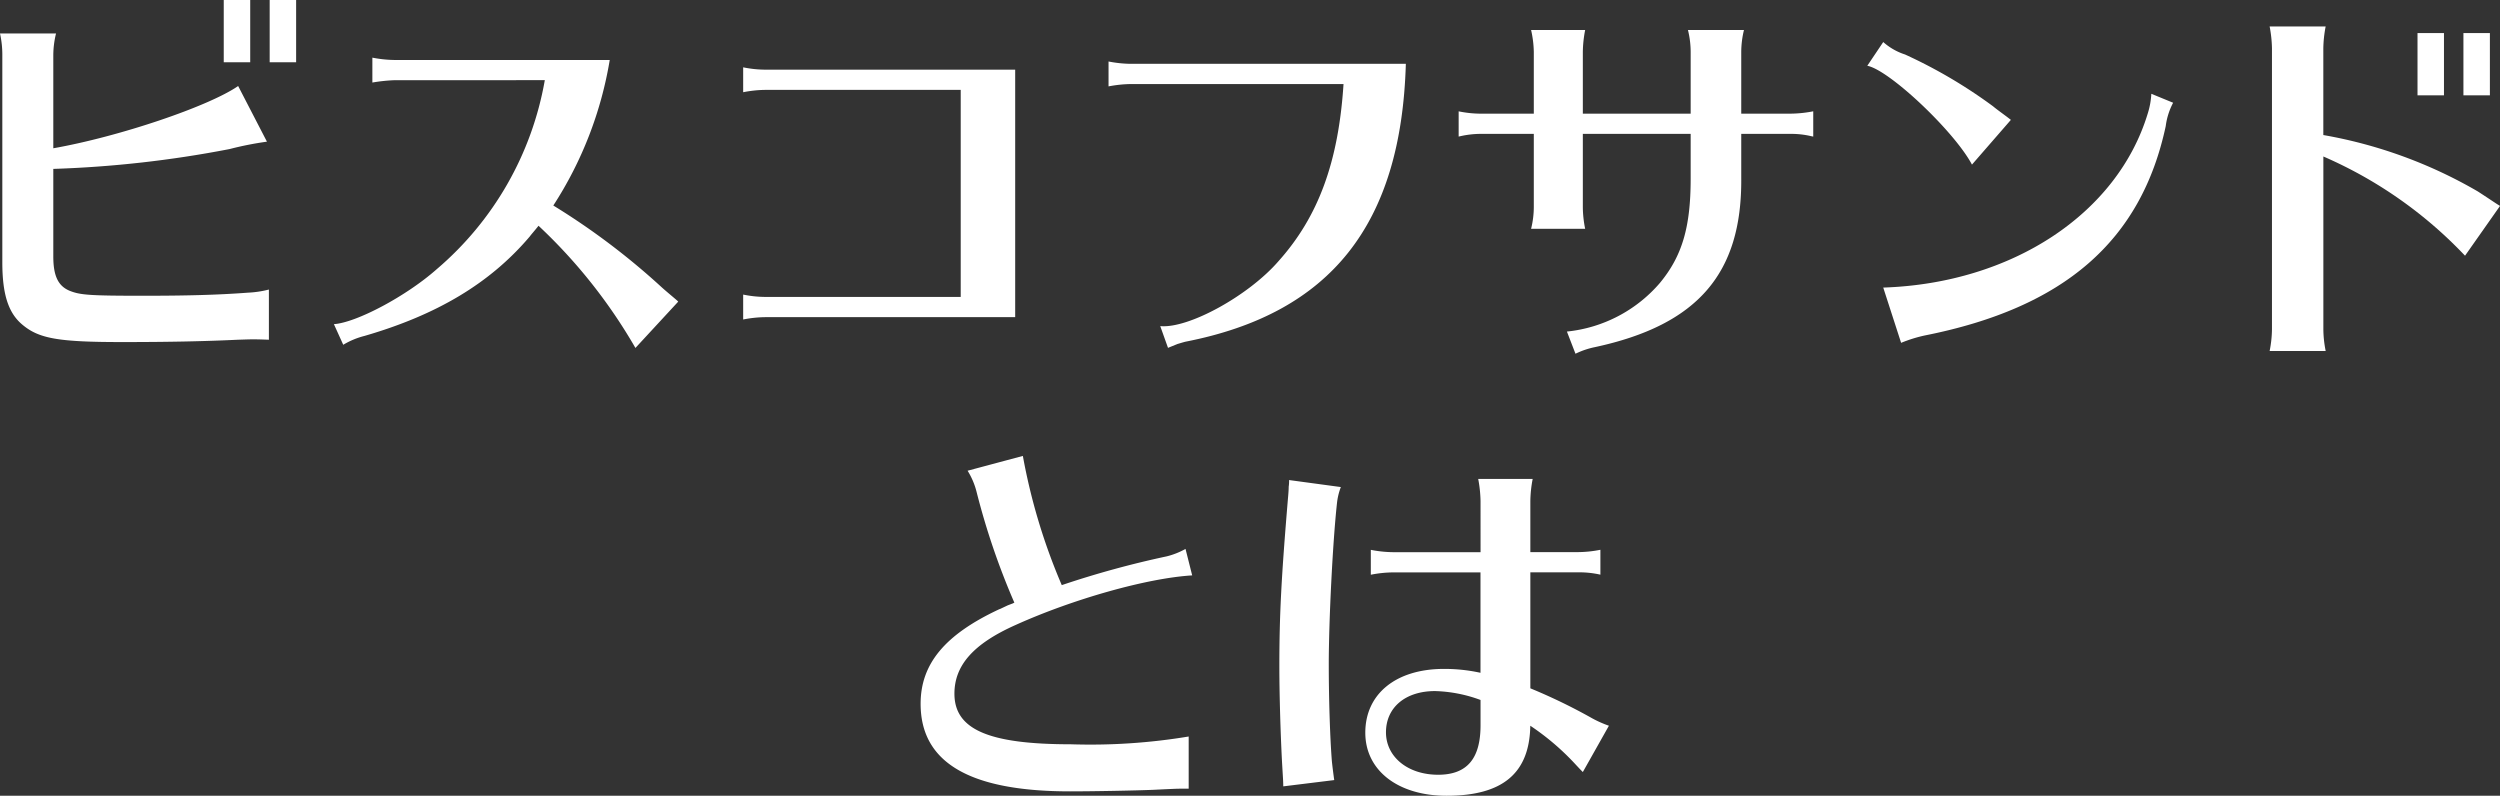
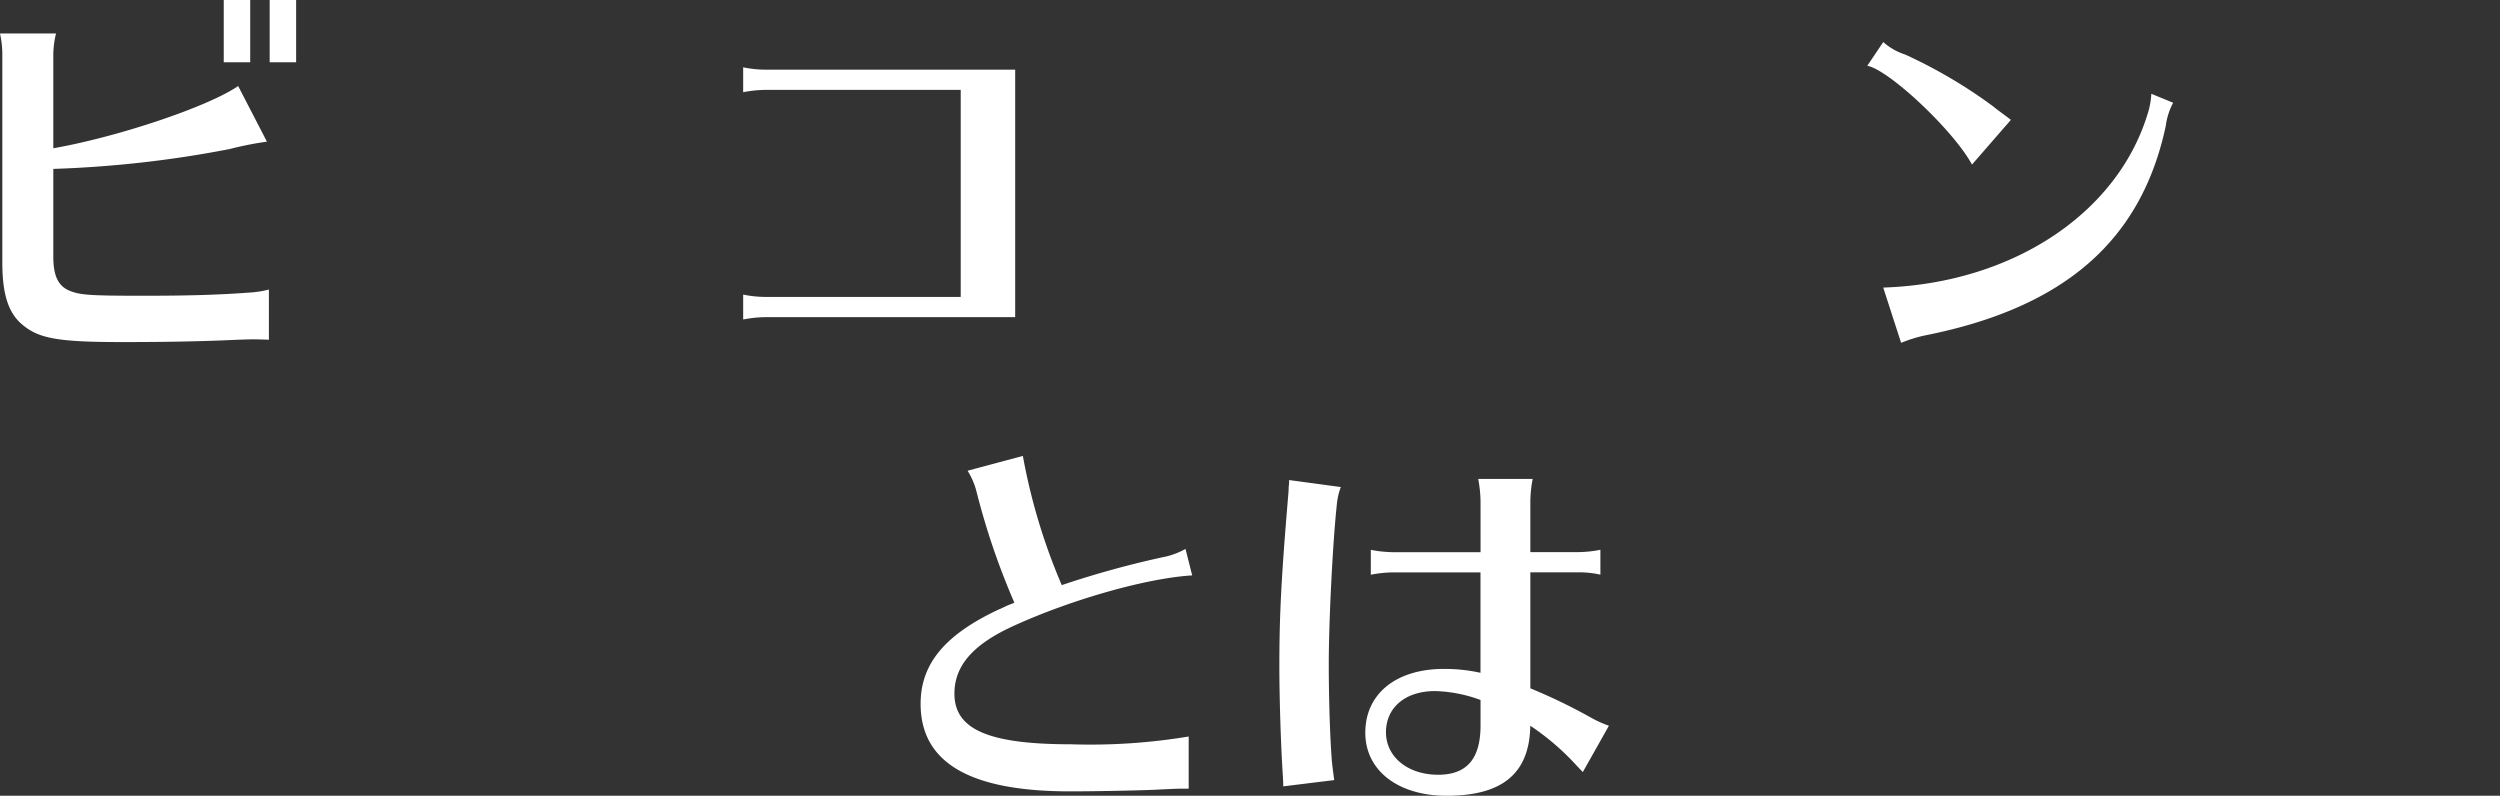
<svg xmlns="http://www.w3.org/2000/svg" height="71.574" viewBox="0 0 224.877 71.574" width="224.877">
  <rect x="0" y="0" width="224.877" height="71.574" fill="#333333" stroke="none" />
  <g fill="#fff" transform="translate(-401.333 -871.085)">
    <path d="m425.52 901.644c-.945-.035-1.19-.035-1.4-.035-.28 0-.28 0-1.4.035-2.87.14-6.2.21-10.361.21-5.846 0-7.561-.315-9.067-1.61-1.225-1.051-1.75-2.731-1.75-5.566v-18.622a8.749 8.749 0 0 0 -.209-1.96h5.04a8.309 8.309 0 0 0 -.245 1.96v8.366c5.951-1.05 14-3.78 16.627-5.6l2.59 5.006a29.564 29.564 0 0 0 -3.36.665 100.281 100.281 0 0 1 -15.857 1.785v7.876c0 1.785.455 2.7 1.54 3.115.91.35 1.786.42 6.476.42 3.85 0 6.755-.07 9.521-.28a9.109 9.109 0 0 0 1.855-.28zm-1.68-30.559v5.6h-2.381v-5.6zm4.13 0v5.6h-2.38v-5.6z" />
-     <path d="m436.788 878.3a14.928 14.928 0 0 0 -1.96.21v-2.24a11.027 11.027 0 0 0 1.96.21h19.392a34.356 34.356 0 0 1 -5.076 13.091 63.538 63.538 0 0 1 9.591 7.211c.491.455 1.015.875 1.54 1.33l.105.105-3.85 4.166a47.565 47.565 0 0 0 -8.716-10.991c-.385.49-.56.665-.8.98-3.57 4.2-8.331 7.035-14.842 8.926a7.046 7.046 0 0 0 -1.924.8l-.841-1.855c2.031-.14 6.511-2.521 9.241-4.936a28.848 28.848 0 0 0 9.731-17.012z" />
    <path d="m470.143 879.171a10.724 10.724 0 0 0 -1.961.21v-2.24a10.121 10.121 0 0 0 1.961.21h22.507v22.263h-22.507a10.724 10.724 0 0 0 -1.961.21v-2.241a10.121 10.121 0 0 0 1.961.21h17.607v-18.622z" />
-     <path d="m503.008 878.646a11.382 11.382 0 0 0 -1.961.21v-2.24a11.042 11.042 0 0 0 1.961.21h24.782c-.42 14.457-6.756 22.438-19.812 24.993-.28.07-.49.14-.735.21l-.6.245-.175.07-.07.035-.7-1.961c2.555.246 7.981-2.765 10.641-5.845 3.57-3.99 5.39-8.891 5.845-15.927z" />
-     <path d="m539.3 875.741a9.655 9.655 0 0 0 -.245-1.96h4.865a11.033 11.033 0 0 0 -.21 1.96v5.566h9.7v-5.566a8.321 8.321 0 0 0 -.245-1.96h5.04a8.51 8.51 0 0 0 -.245 1.96v5.566h4.516a11.037 11.037 0 0 0 1.96-.21v2.275l-.175-.035a7.741 7.741 0 0 0 -1.785-.21h-4.516v3.99c.07 8.576-3.92 13.2-13.161 15.192a7.32 7.32 0 0 0 -1.75.595l-.771-1.995a12.722 12.722 0 0 0 8.367-4.376c1.995-2.415 2.765-5.005 2.765-9.381v-4.025h-9.7v6.581a10.115 10.115 0 0 0 .21 1.959h-4.865a8.138 8.138 0 0 0 .245-1.959v-6.581h-4.8a8.5 8.5 0 0 0 -1.96.245v-2.272a10.12 10.12 0 0 0 1.96.21h4.8z" />
    <path d="m578.713 885.892c-1.575-2.975-7.42-8.506-9.415-8.891l1.434-2.135a5.447 5.447 0 0 0 1.96 1.12 44.423 44.423 0 0 1 7.912 4.656c.419.35.98.734 1.61 1.225zm-7.981 11.061c11.586-.385 21.073-6.65 23.8-15.682a7.04 7.04 0 0 0 .315-1.75l1.961.806a6.15 6.15 0 0 0 -.665 2.1c-2.207 10.326-9.137 16.346-21.668 18.832a12.6 12.6 0 0 0 -2.135.665z" />
-     <path d="m605.488 902.659a10.408 10.408 0 0 0 .21-1.96v-25.273a11.362 11.362 0 0 0 -.21-1.96h5.04a11.12 11.12 0 0 0 -.21 1.96v7.806a41.99 41.99 0 0 1 13.9 5.075c1.4.91 1.681 1.12 1.995 1.3l-3.149 4.48a38.807 38.807 0 0 0 -12.743-8.926v15.539a10.2 10.2 0 0 0 .21 1.96zm15.682-28.6v5.6h-2.38v-5.6zm4.131 0v5.6h-2.381v-5.6z" />
    <path d="m507.385 942.029q-.263 0-2.31.1c-1.645.07-5.461.14-7.491.14-9.031 0-13.441-2.59-13.441-7.876 0-3.606 2.2-6.231 7.07-8.506l.1-.035s.21-.1.665-.315l.455-.175.141-.07a65.118 65.118 0 0 1 -3.4-9.976 6.728 6.728 0 0 0 -.805-1.89l4.971-1.33a53.784 53.784 0 0 0 3.5 11.621 85.523 85.523 0 0 1 9.451-2.59 6.8 6.8 0 0 0 1.68-.666l.6 2.381c-4.06.245-10.746 2.135-15.927 4.48-3.745 1.68-5.46 3.606-5.46 6.161 0 3.22 3.08 4.551 10.466 4.551a54.049 54.049 0 0 0 10.606-.7v4.691z" />
    <path d="m516.763 941.819c0-.455-.035-.875-.106-2.1-.139-2.591-.245-6.2-.245-8.681 0-4.621.175-7.946.771-15.087.069-.735.069-.98.069-1.085a3.205 3.205 0 0 0 .035-.6l4.656.63a5.784 5.784 0 0 0 -.35 1.47c-.385 3.5-.736 10.641-.736 14.492 0 2.94.106 6.545.281 8.716.035.35.139 1.19.21 1.68zm17.746-25.658a11.719 11.719 0 0 0 -.21-1.995h4.9a11.154 11.154 0 0 0 -.21 1.995v4.586h4.341a10.4 10.4 0 0 0 1.96-.21v2.24a8.507 8.507 0 0 0 -1.96-.21h-4.341v10.433a50.491 50.491 0 0 1 5.567 2.7 9.914 9.914 0 0 0 1.5.665l-2.346 4.165c-.14-.139-.245-.244-.7-.734a22.6 22.6 0 0 0 -4.026-3.431c-.069 4.27-2.484 6.3-7.525 6.3-4.375 0-7.316-2.275-7.316-5.671 0-3.5 2.765-5.74 7.071-5.74a15.022 15.022 0 0 1 3.29.35v-9.031h-7.904a10.716 10.716 0 0 0 -1.961.21v-2.24a10.711 10.711 0 0 0 1.961.21h7.91zm0 17.887a12.7 12.7 0 0 0 -4.095-.8c-2.66 0-4.411 1.47-4.411 3.71 0 2.206 1.961 3.816 4.69 3.816 2.591 0 3.816-1.436 3.816-4.446z" />
  </g>
</svg>